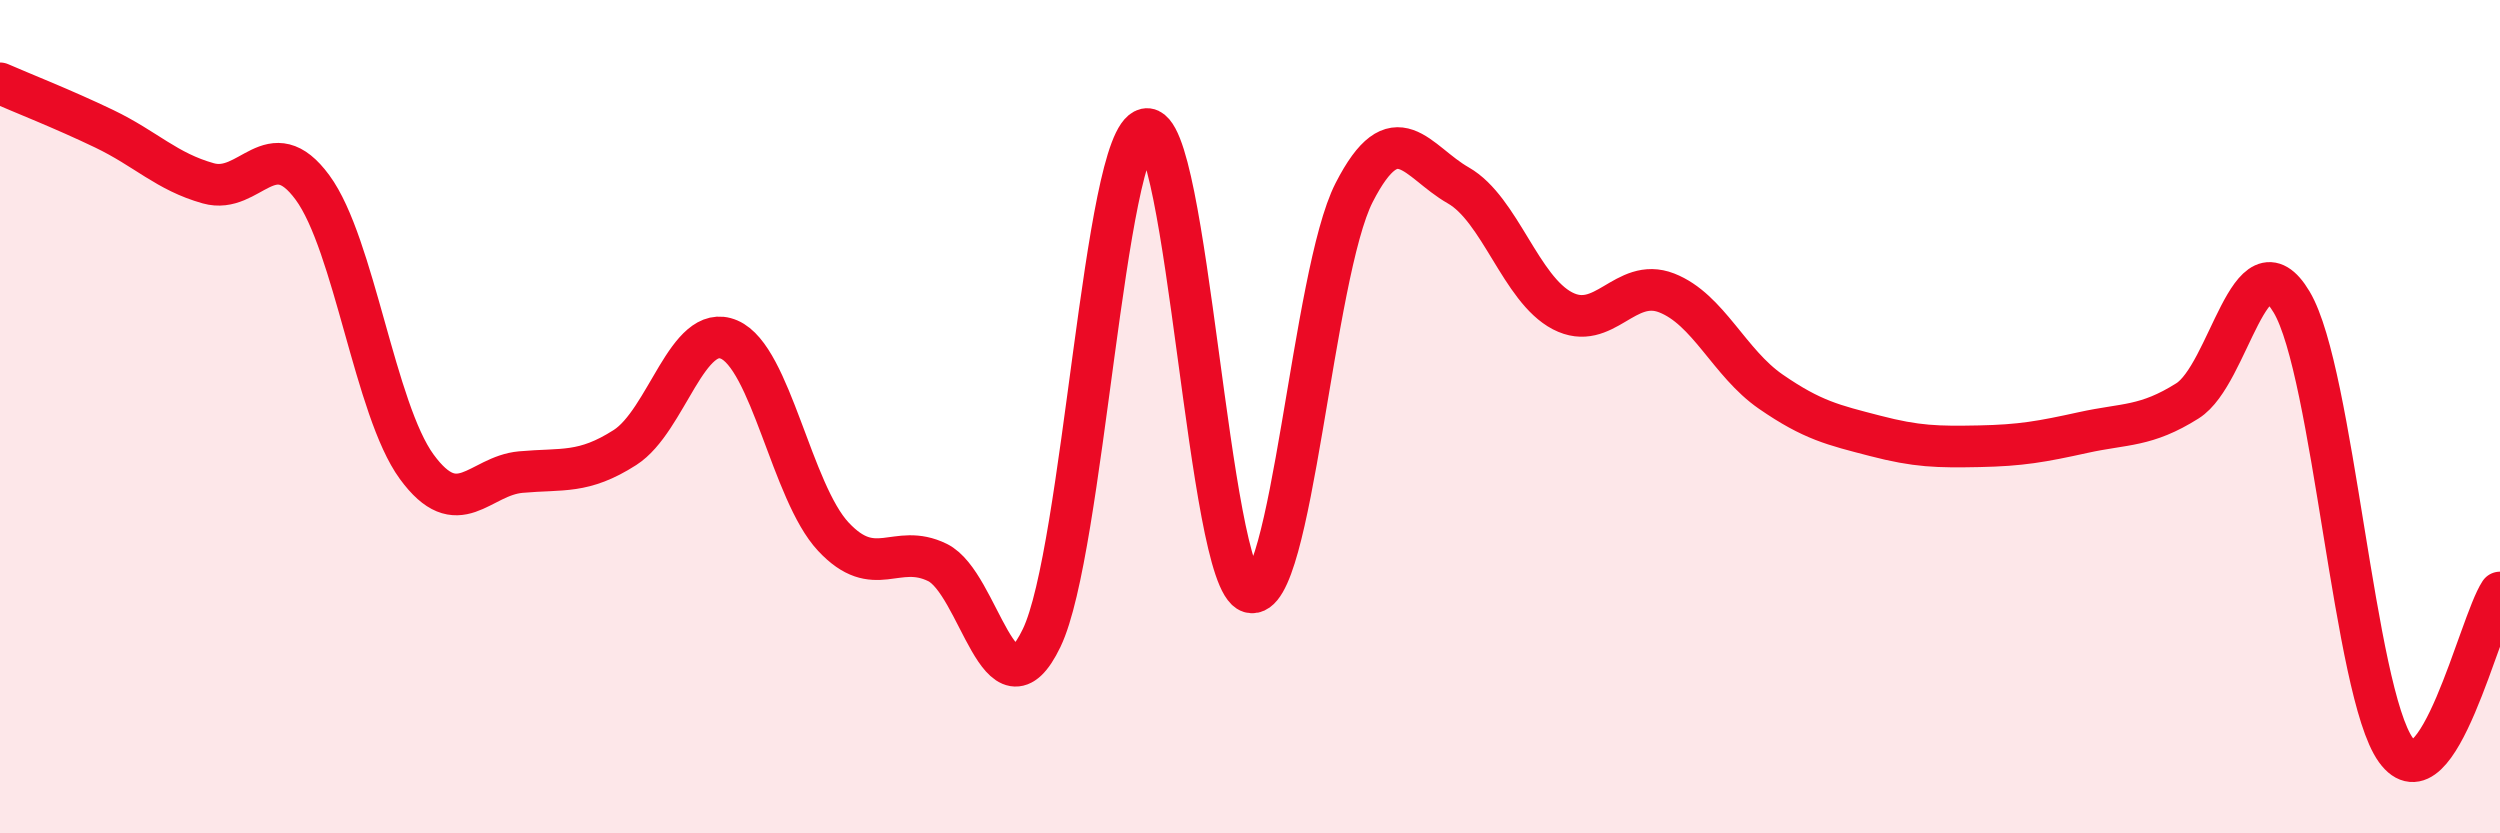
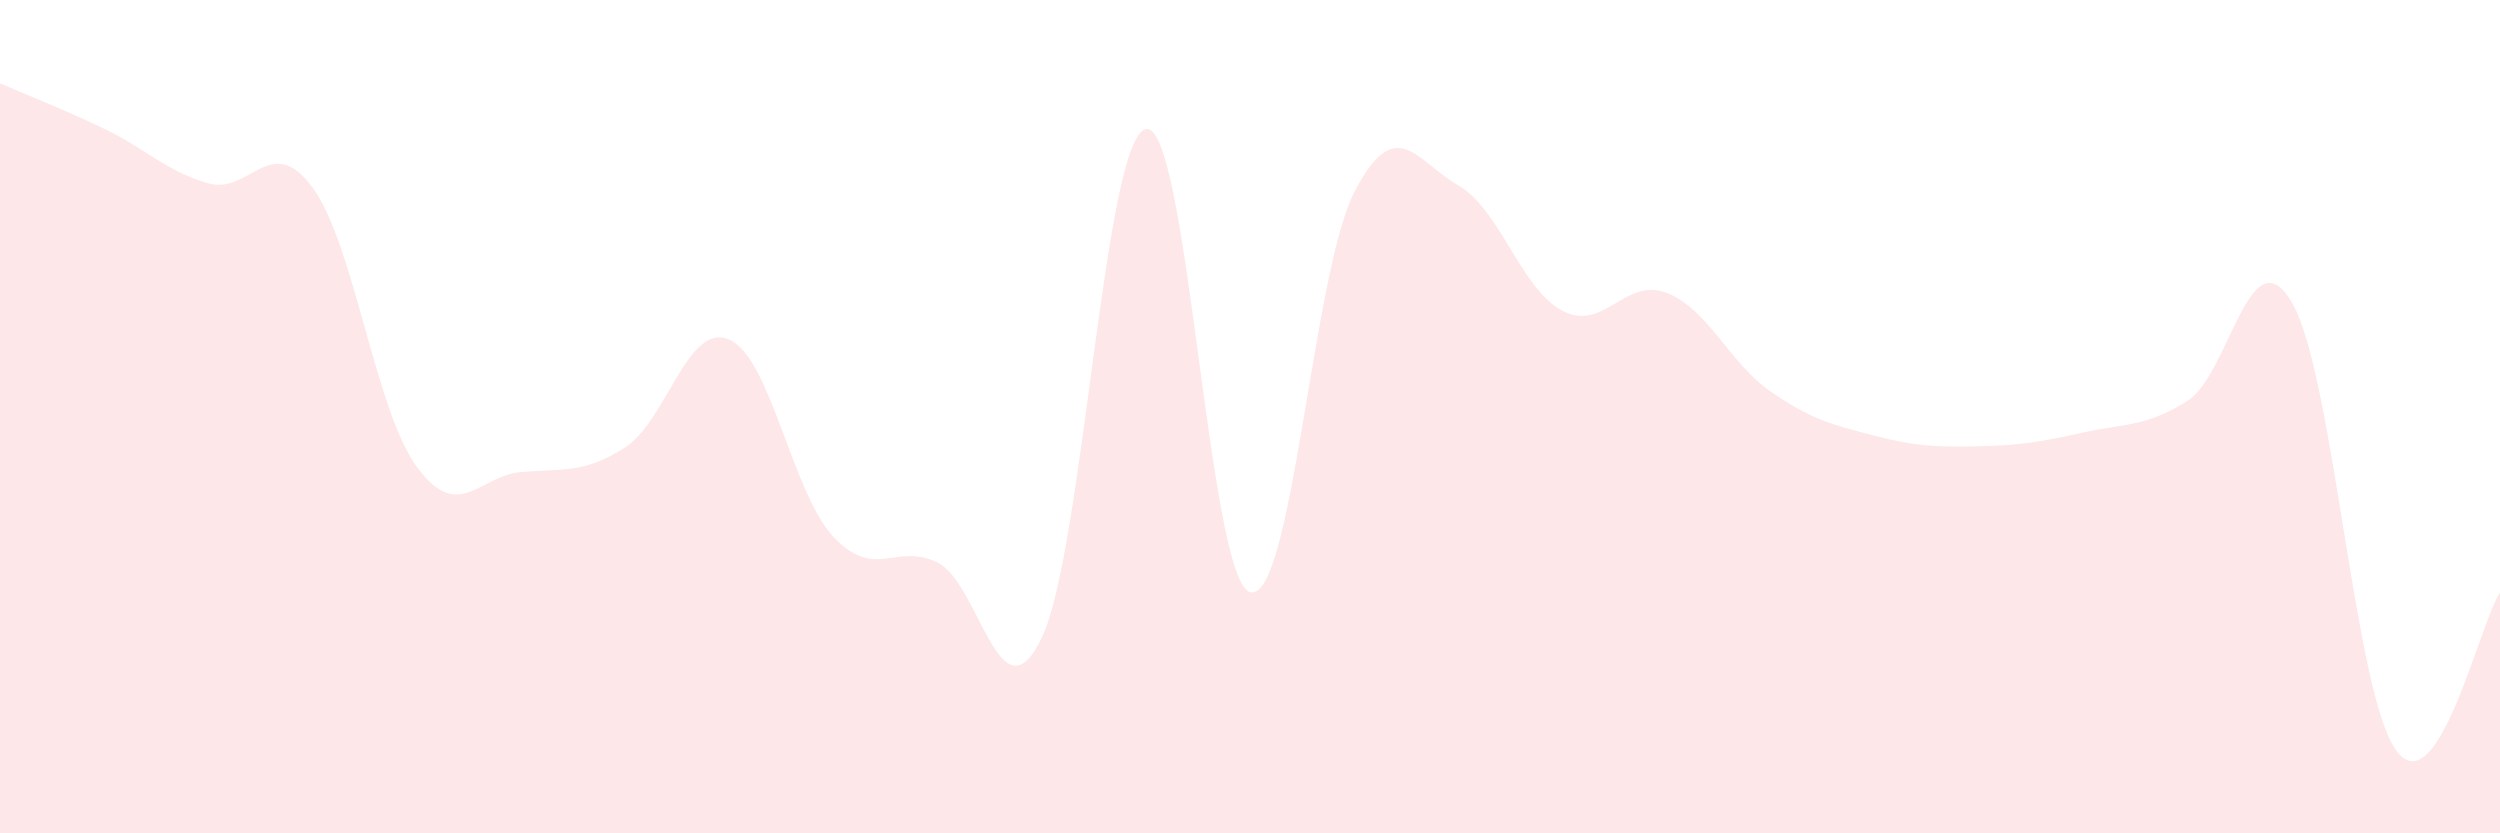
<svg xmlns="http://www.w3.org/2000/svg" width="60" height="20" viewBox="0 0 60 20">
  <path d="M 0,2 C 0.5,2.22 1.5,2.61 2.5,3.09 C 3.5,3.57 4,4.12 5,4.4 C 6,4.68 6.5,3.14 7.5,4.5 C 8.5,5.86 9,9.83 10,11.2 C 11,12.57 11.5,11.42 12.5,11.33 C 13.5,11.24 14,11.38 15,10.74 C 16,10.1 16.5,7.72 17.5,8.15 C 18.5,8.58 19,11.81 20,12.88 C 21,13.95 21.5,13.01 22.5,13.5 C 23.5,13.99 24,17.39 25,15.31 C 26,13.23 26.5,3.32 27.5,3.1 C 28.5,2.88 29,13.91 30,14.21 C 31,14.51 31.5,6.57 32.5,4.62 C 33.5,2.67 34,3.88 35,4.45 C 36,5.02 36.5,6.94 37.5,7.46 C 38.5,7.98 39,6.64 40,7.03 C 41,7.42 41.5,8.71 42.5,9.4 C 43.5,10.09 44,10.2 45,10.46 C 46,10.72 46.5,10.73 47.5,10.71 C 48.5,10.69 49,10.6 50,10.38 C 51,10.16 51.5,10.25 52.5,9.62 C 53.5,8.99 54,5.57 55,7.25 C 56,8.93 56.5,16.61 57.5,18 C 58.5,19.39 59.5,14.98 60,14.22L60 20L0 20Z" fill="#EB0A25" opacity="0.1" stroke-linecap="round" stroke-linejoin="round" />
-   <path d="M 0,2 C 0.5,2.22 1.5,2.61 2.5,3.09 C 3.5,3.57 4,4.12 5,4.4 C 6,4.68 6.5,3.14 7.5,4.5 C 8.5,5.86 9,9.83 10,11.2 C 11,12.57 11.5,11.42 12.5,11.33 C 13.5,11.24 14,11.38 15,10.74 C 16,10.1 16.5,7.72 17.5,8.15 C 18.5,8.58 19,11.81 20,12.88 C 21,13.95 21.5,13.01 22.5,13.5 C 23.5,13.99 24,17.39 25,15.31 C 26,13.23 26.5,3.32 27.5,3.1 C 28.5,2.88 29,13.91 30,14.21 C 31,14.51 31.5,6.57 32.5,4.62 C 33.5,2.67 34,3.88 35,4.45 C 36,5.02 36.5,6.94 37.5,7.46 C 38.5,7.98 39,6.64 40,7.03 C 41,7.42 41.5,8.71 42.5,9.4 C 43.5,10.09 44,10.2 45,10.46 C 46,10.72 46.5,10.73 47.5,10.71 C 48.5,10.69 49,10.6 50,10.38 C 51,10.16 51.5,10.25 52.5,9.62 C 53.5,8.99 54,5.57 55,7.25 C 56,8.93 56.5,16.61 57.5,18 C 58.5,19.39 59.5,14.98 60,14.22" stroke="#EB0A25" stroke-width="1" fill="none" stroke-linecap="round" stroke-linejoin="round" />
</svg>